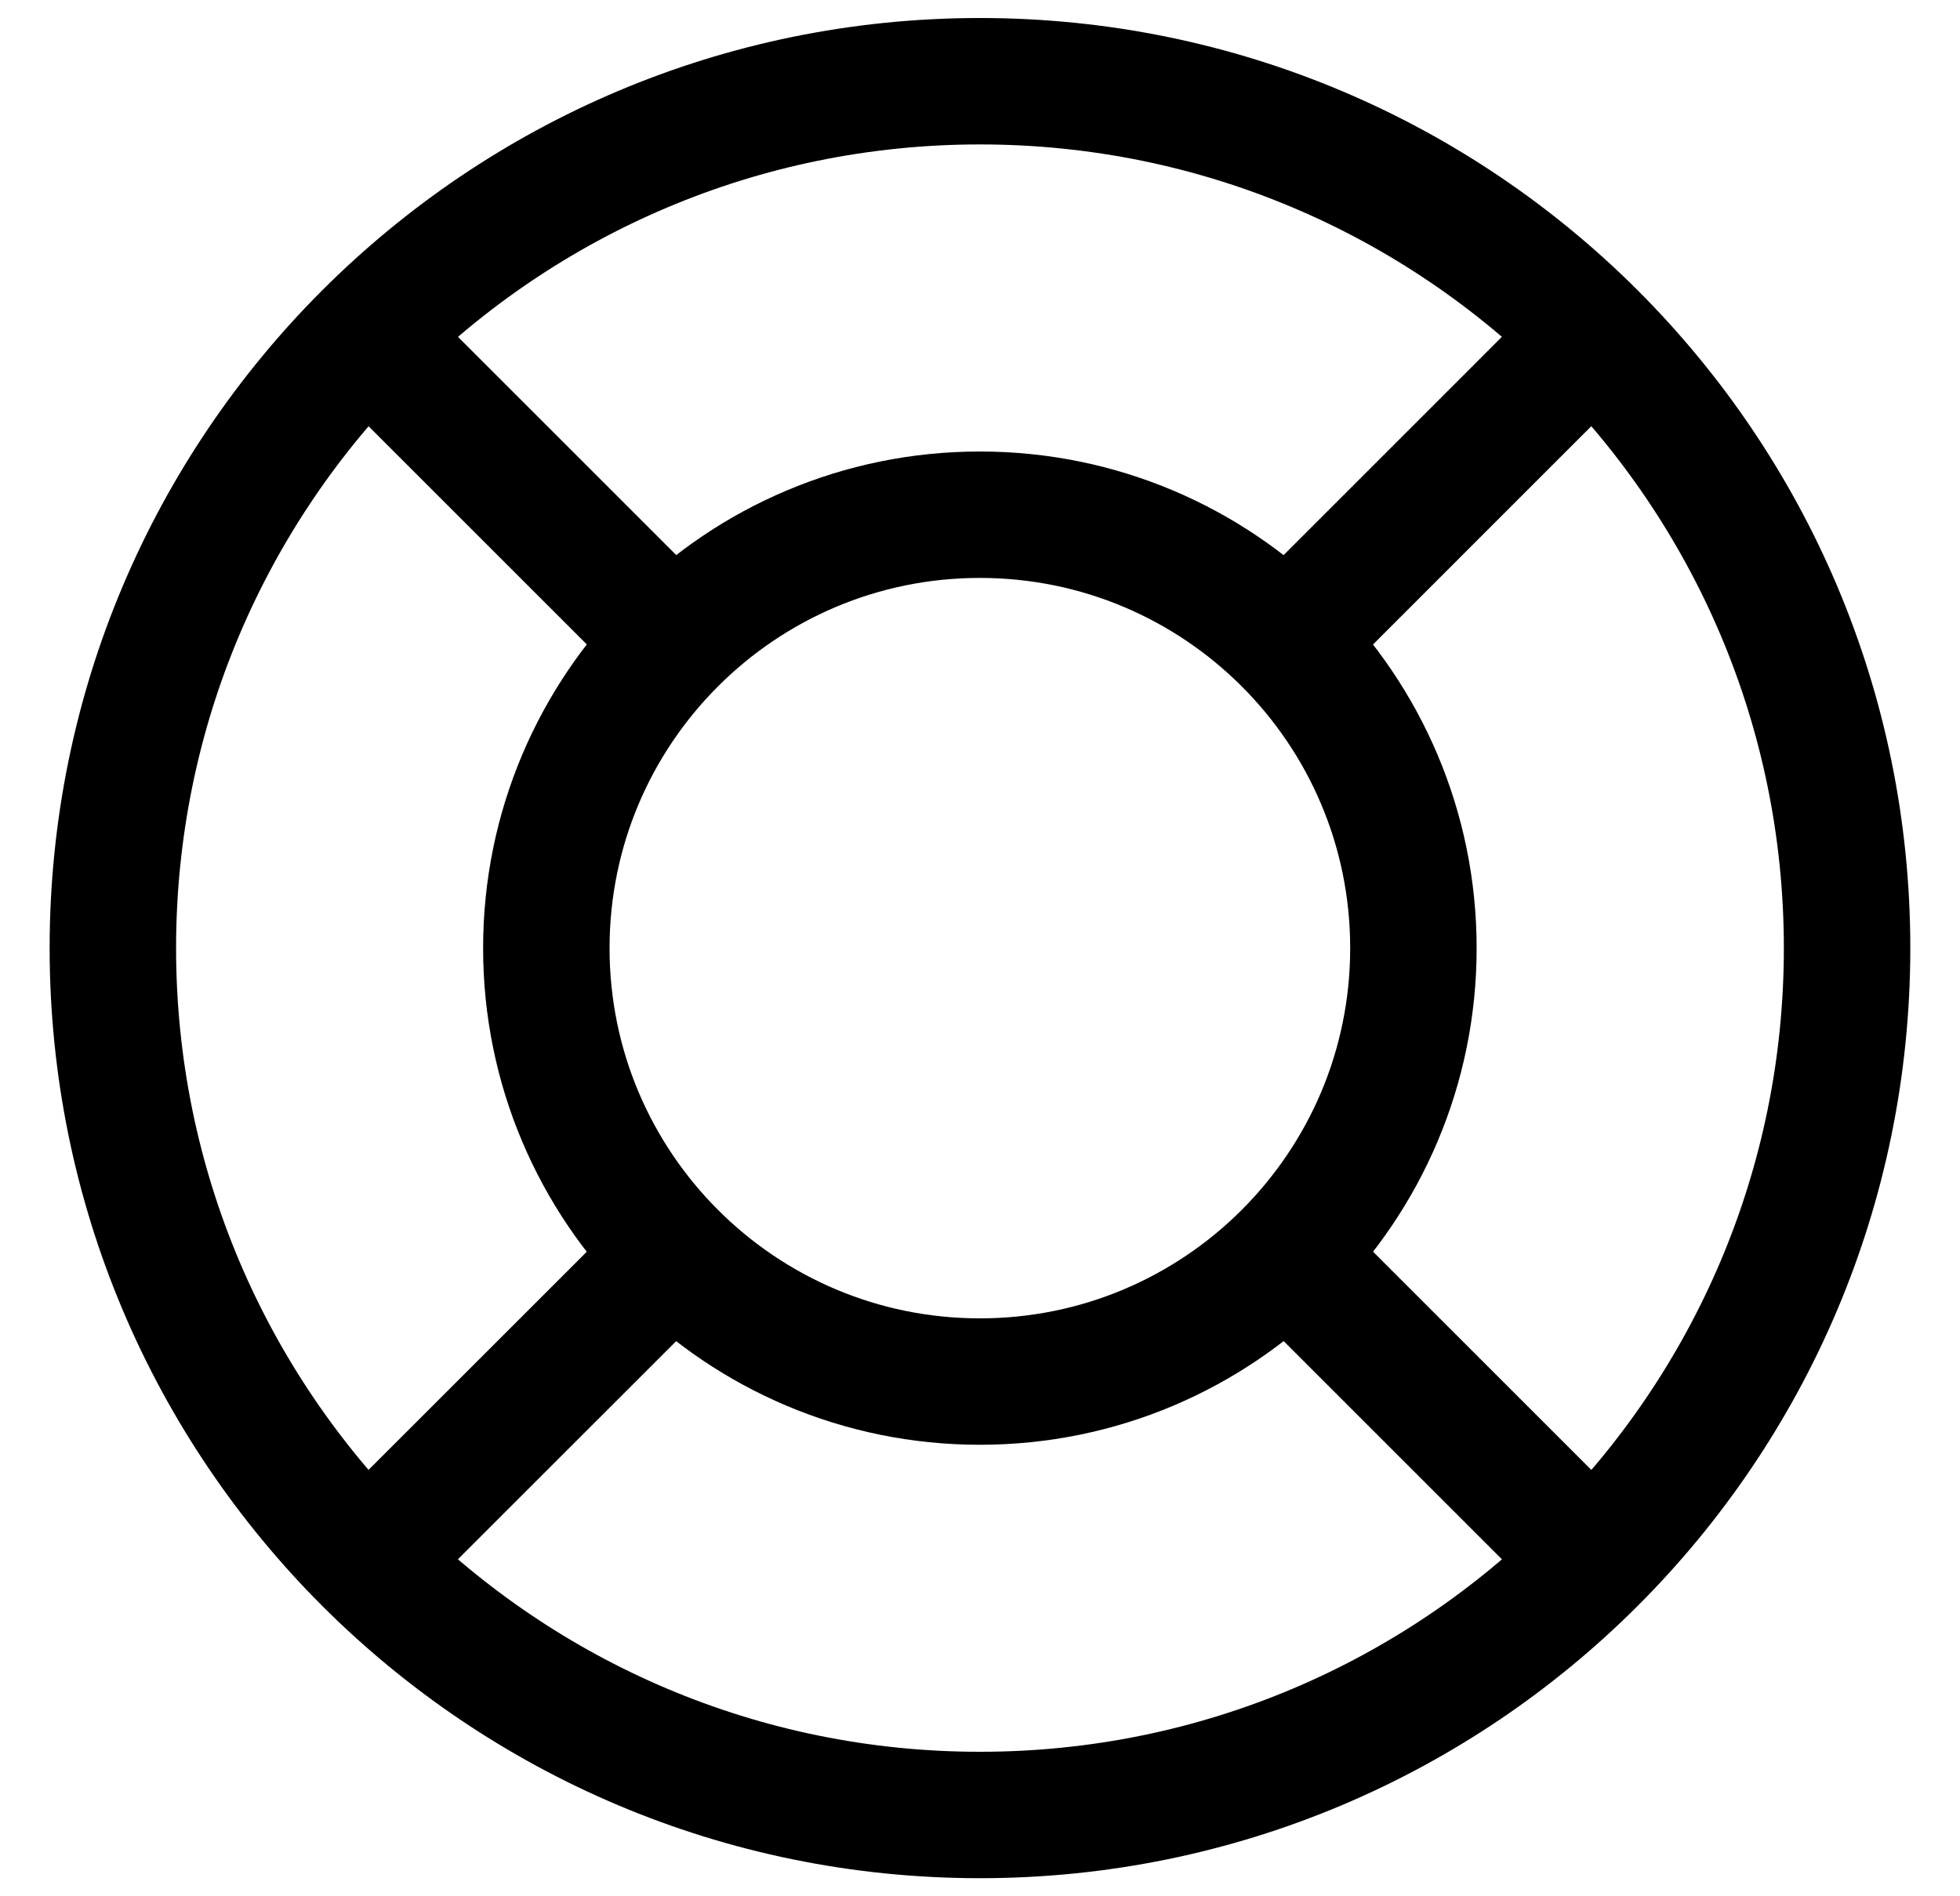
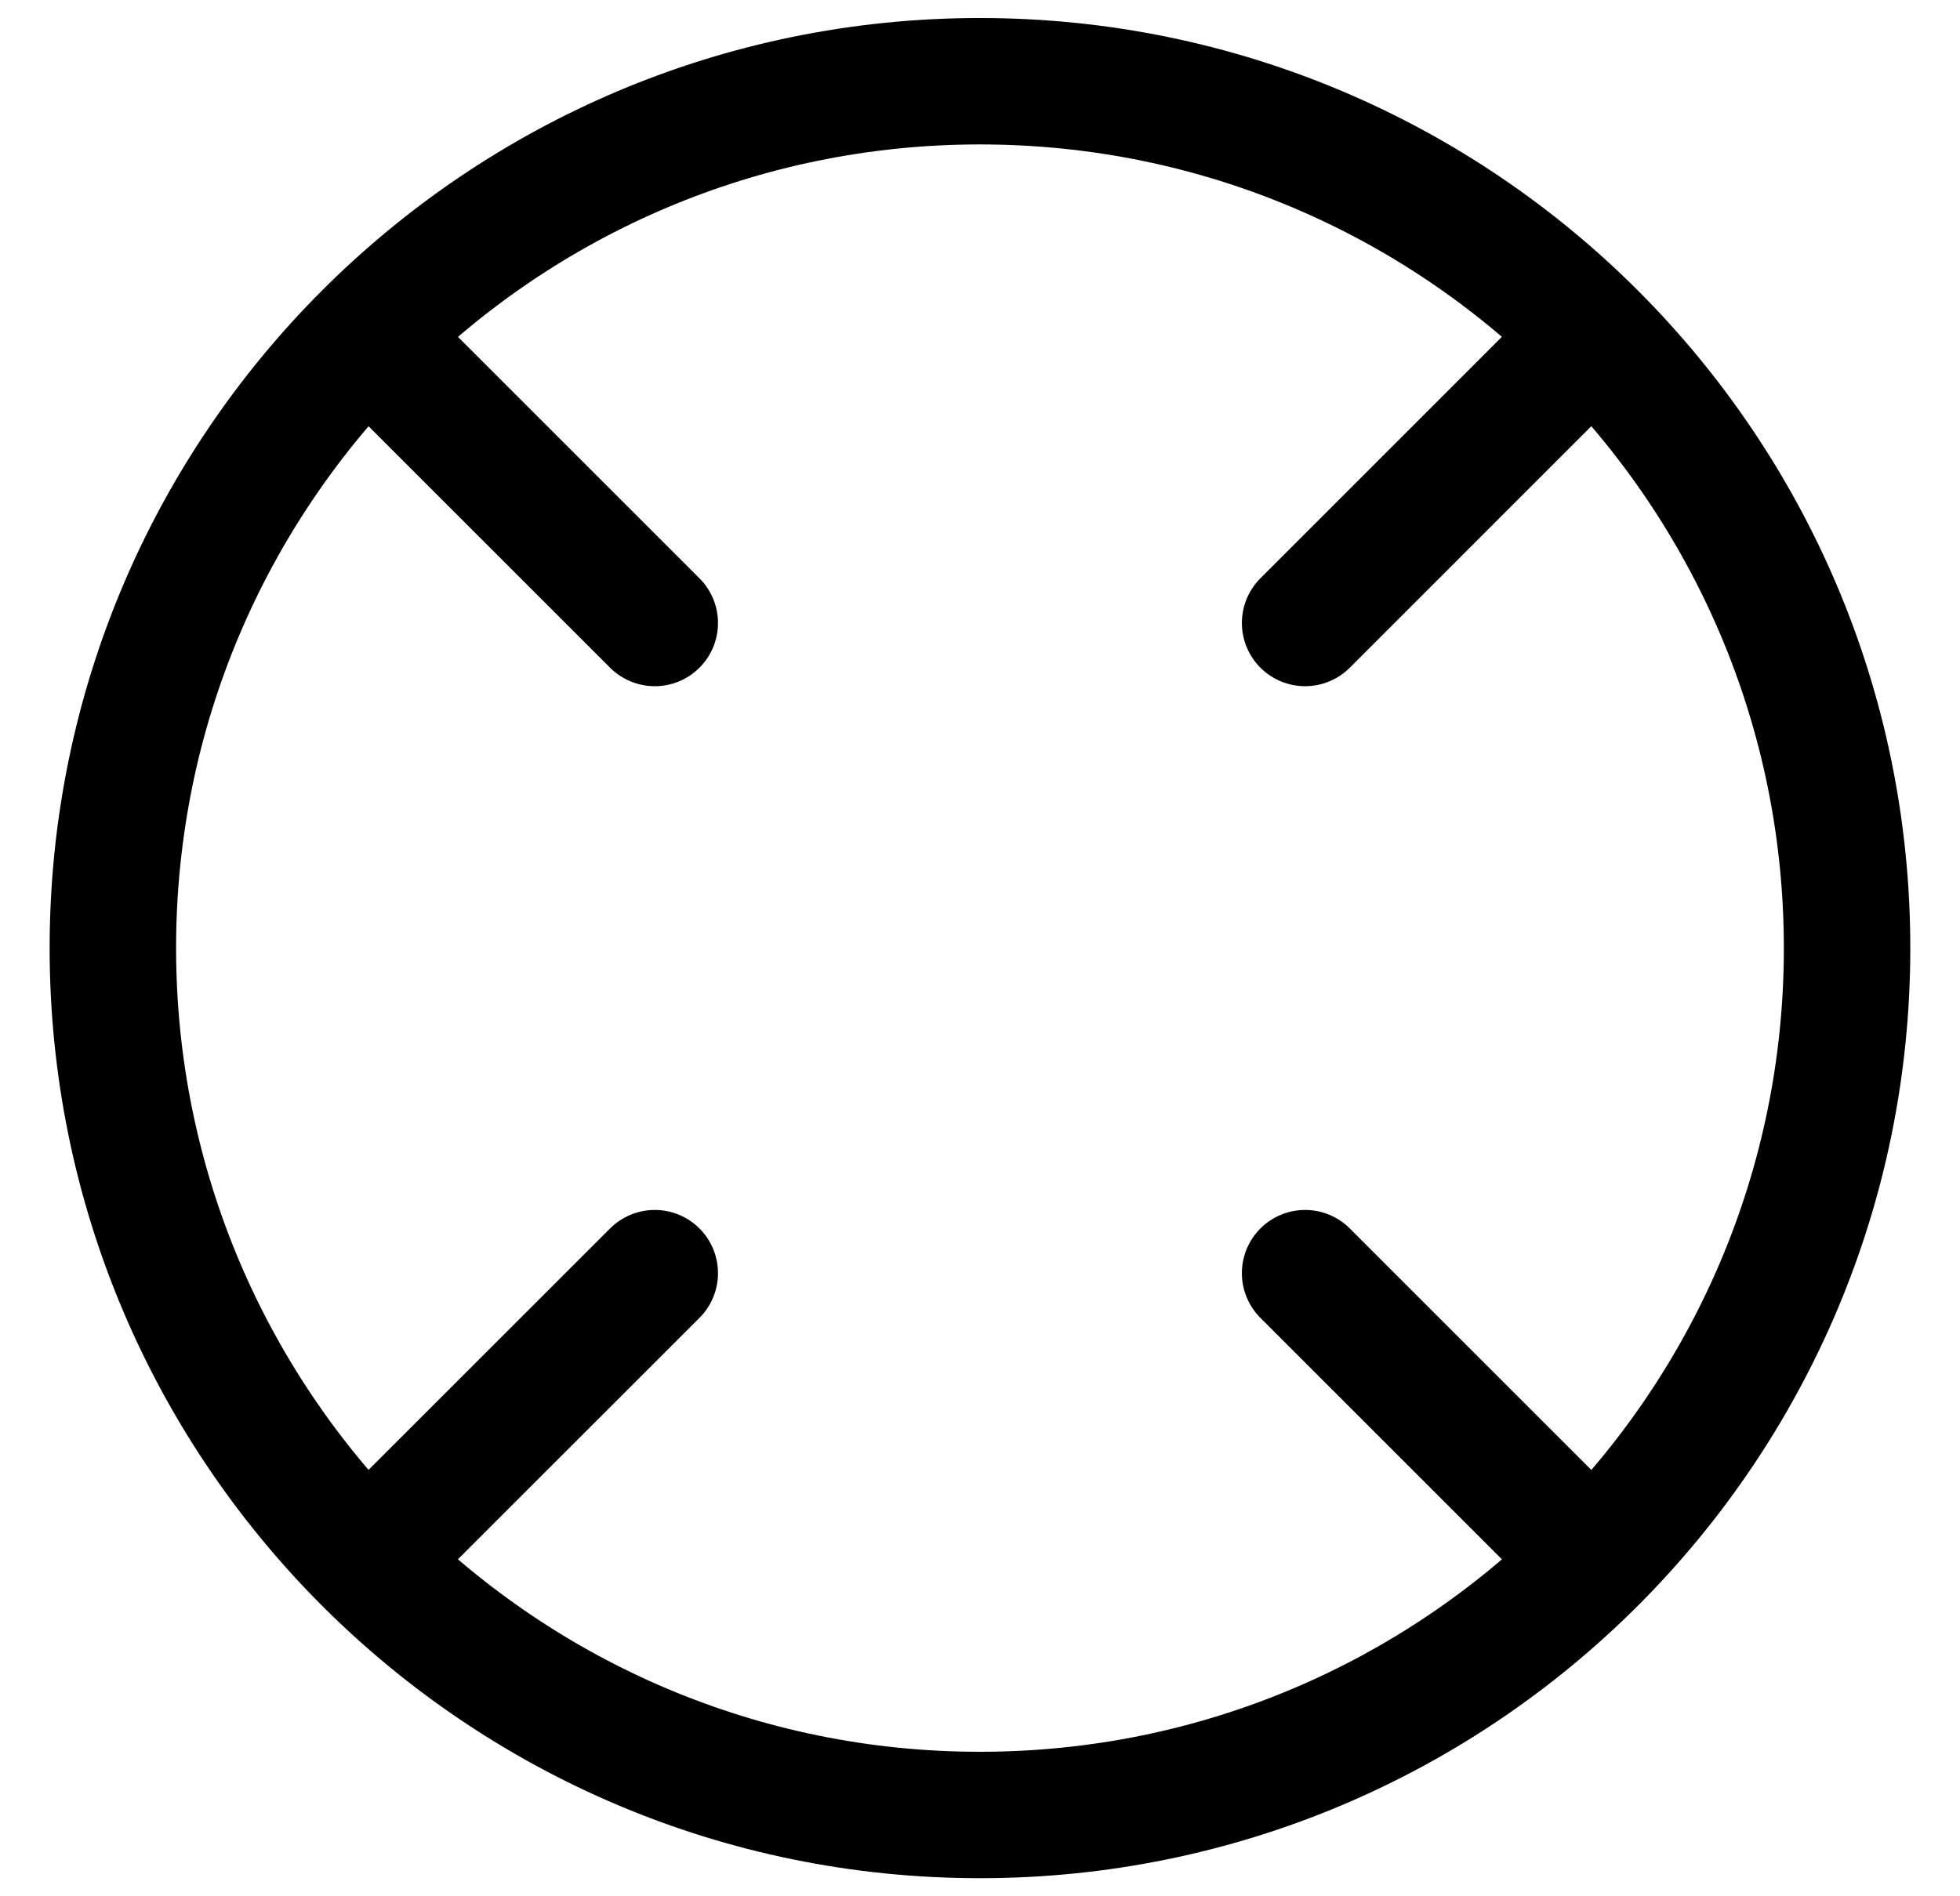
<svg xmlns="http://www.w3.org/2000/svg" width="31" height="30" viewBox="0 0 31 30" fill="none">
  <path d="M15.499 28.714C23.074 28.714 29.214 22.574 29.214 14.999C29.214 7.425 23.074 1.285 15.499 1.285C7.925 1.285 1.785 7.425 1.785 14.999C1.785 22.574 7.925 28.714 15.499 28.714Z" stroke="black" stroke-width="2" stroke-linecap="round" stroke-linejoin="round" />
-   <path d="M15.498 21.857C19.285 21.857 22.355 18.787 22.355 15C22.355 11.213 19.285 8.143 15.498 8.143C11.711 8.143 8.641 11.213 8.641 15C8.641 18.787 11.711 21.857 15.498 21.857Z" stroke="black" stroke-width="2" stroke-linecap="round" stroke-linejoin="round" />
  <path d="M20.642 9.856L24.927 5.57M20.642 20.142L24.927 24.427M10.356 20.142L6.07 24.427M10.356 9.856L6.07 5.57" stroke="black" stroke-width="2" stroke-linecap="round" stroke-linejoin="round" />
</svg>